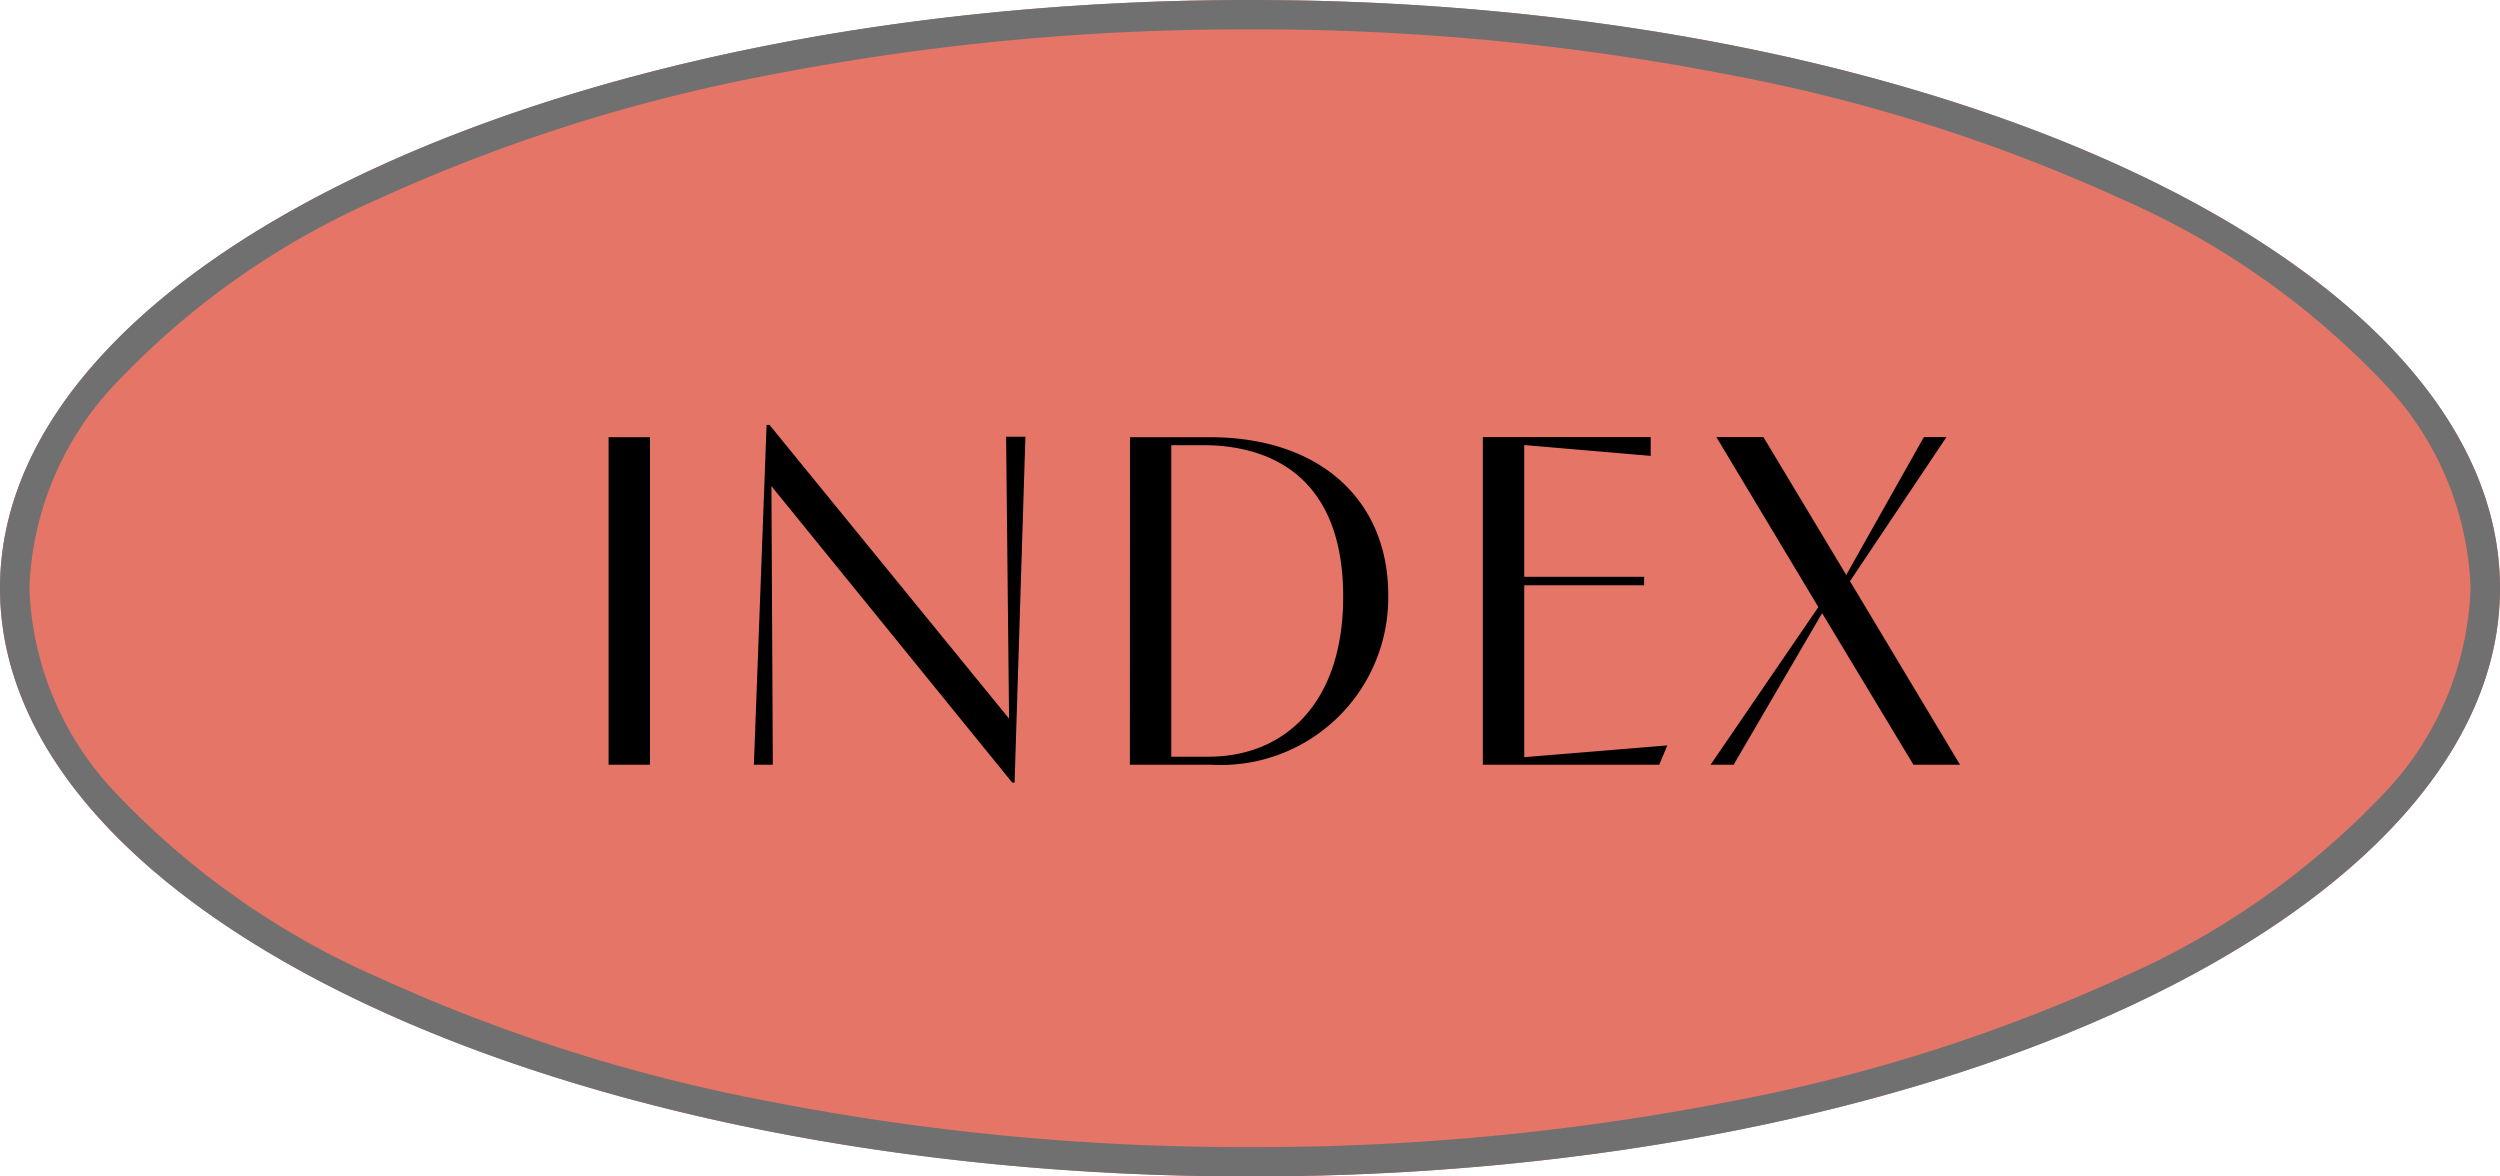
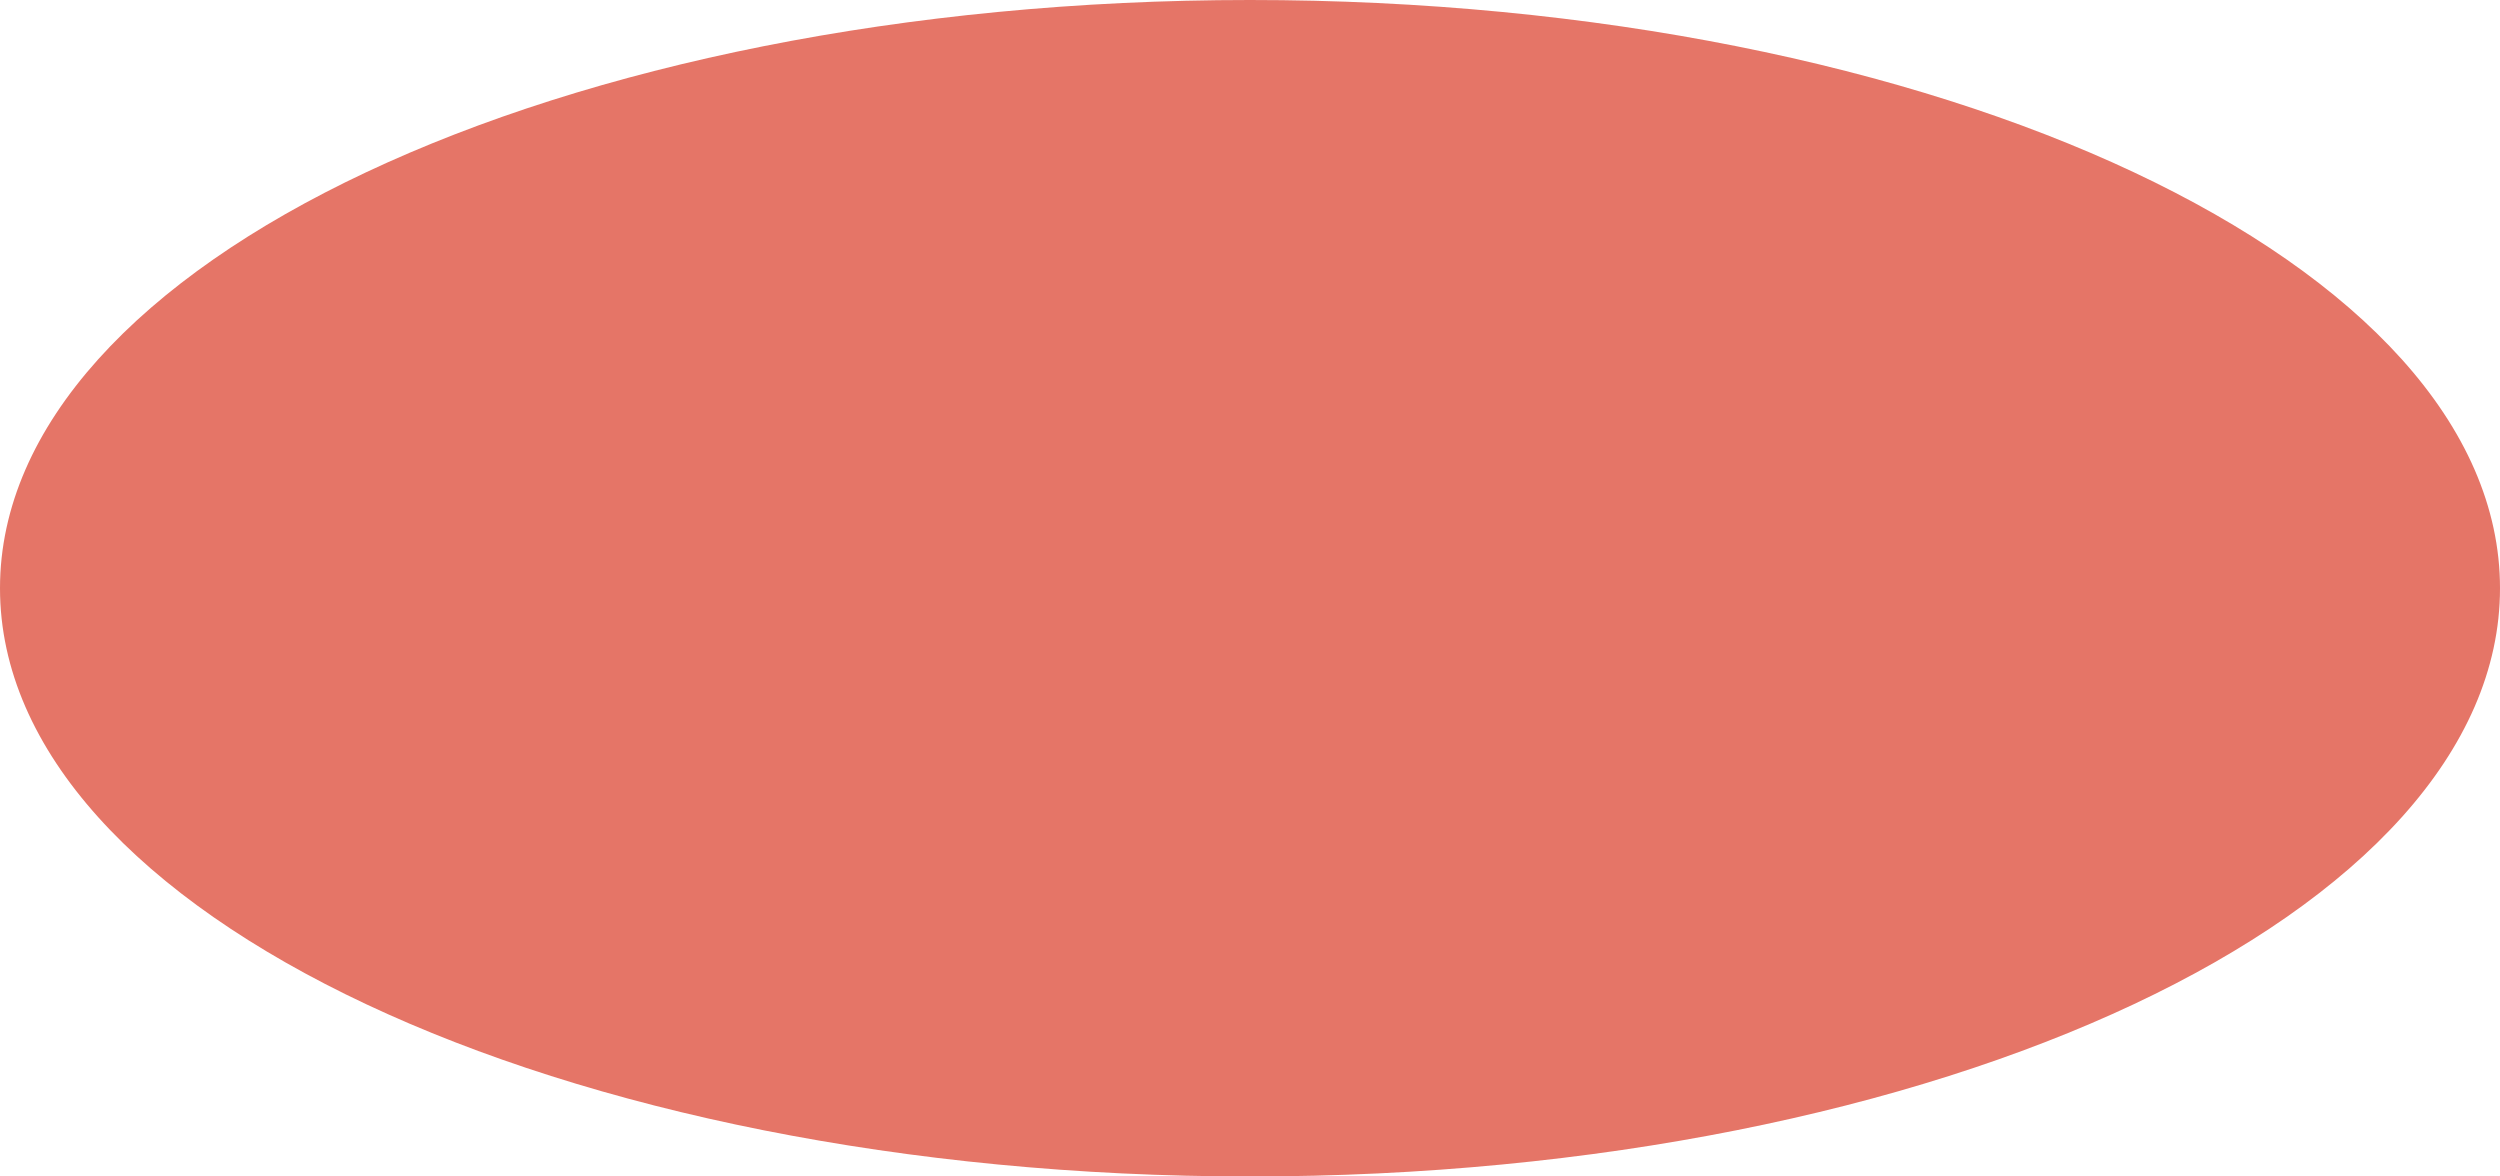
<svg xmlns="http://www.w3.org/2000/svg" id="グループ_275" data-name="グループ 275" width="85" height="40" viewBox="0 0 85 40">
  <path id="パス_6" data-name="パス 6" d="M42.5,0C65.972,0,85,8.954,85,20S65.972,40,42.5,40,0,31.046,0,20,19.028,0,42.5,0Z" fill="#e57567" />
-   <path id="パス_6_-_アウトライン" data-name="パス 6 - アウトライン" d="M42.5,1A83.985,83.985,0,0,0,26.152,2.552a57.8,57.8,0,0,0-13.279,4.21,27.388,27.388,0,0,0-8.79,6.121A10.636,10.636,0,0,0,1,20a10.636,10.636,0,0,0,3.084,7.116,27.388,27.388,0,0,0,8.79,6.121,57.8,57.8,0,0,0,13.279,4.21A83.985,83.985,0,0,0,42.5,39a83.985,83.985,0,0,0,16.348-1.552,57.8,57.8,0,0,0,13.279-4.21,27.388,27.388,0,0,0,8.79-6.121A10.636,10.636,0,0,0,84,20a10.636,10.636,0,0,0-3.084-7.116,27.388,27.388,0,0,0-8.79-6.121,57.8,57.8,0,0,0-13.279-4.21A83.985,83.985,0,0,0,42.5,1m0-1C65.972,0,85,8.954,85,20S65.972,40,42.5,40,0,31.046,0,20,19.028,0,42.5,0Z" fill="#707070" />
-   <path id="パス_35" data-name="パス 35" d="M-20.9,0V-11.136h-1.408V0Zm4.176,0-.048-9.472L-8.584.608h.08l.368-11.76h-.656l.1,9.584-8.144-9.984h-.1L-17.368,0ZM-4.584,0h2.752A5.693,5.693,0,0,0,4.2-5.776c0-3.136-2.224-5.36-6.08-5.36h-2.7Zm1.408-10.864H-2.1c2.352,0,4.768,1.12,4.768,5.152,0,3.664-2.032,5.44-4.576,5.44H-3.176Zm12,10.608V-6.1H12.9v-.288H8.824v-4.48l4.3.368v-.64H7.416V0h6l.272-.656ZM15.944,0l3.008-5.152L22.056,0H23.64L19.9-6.24l3.28-4.9h-.768l-2.64,4.688-2.816-4.688h-1.6L18.824-5.36,15.16,0Z" transform="translate(43 26)" />
</svg>